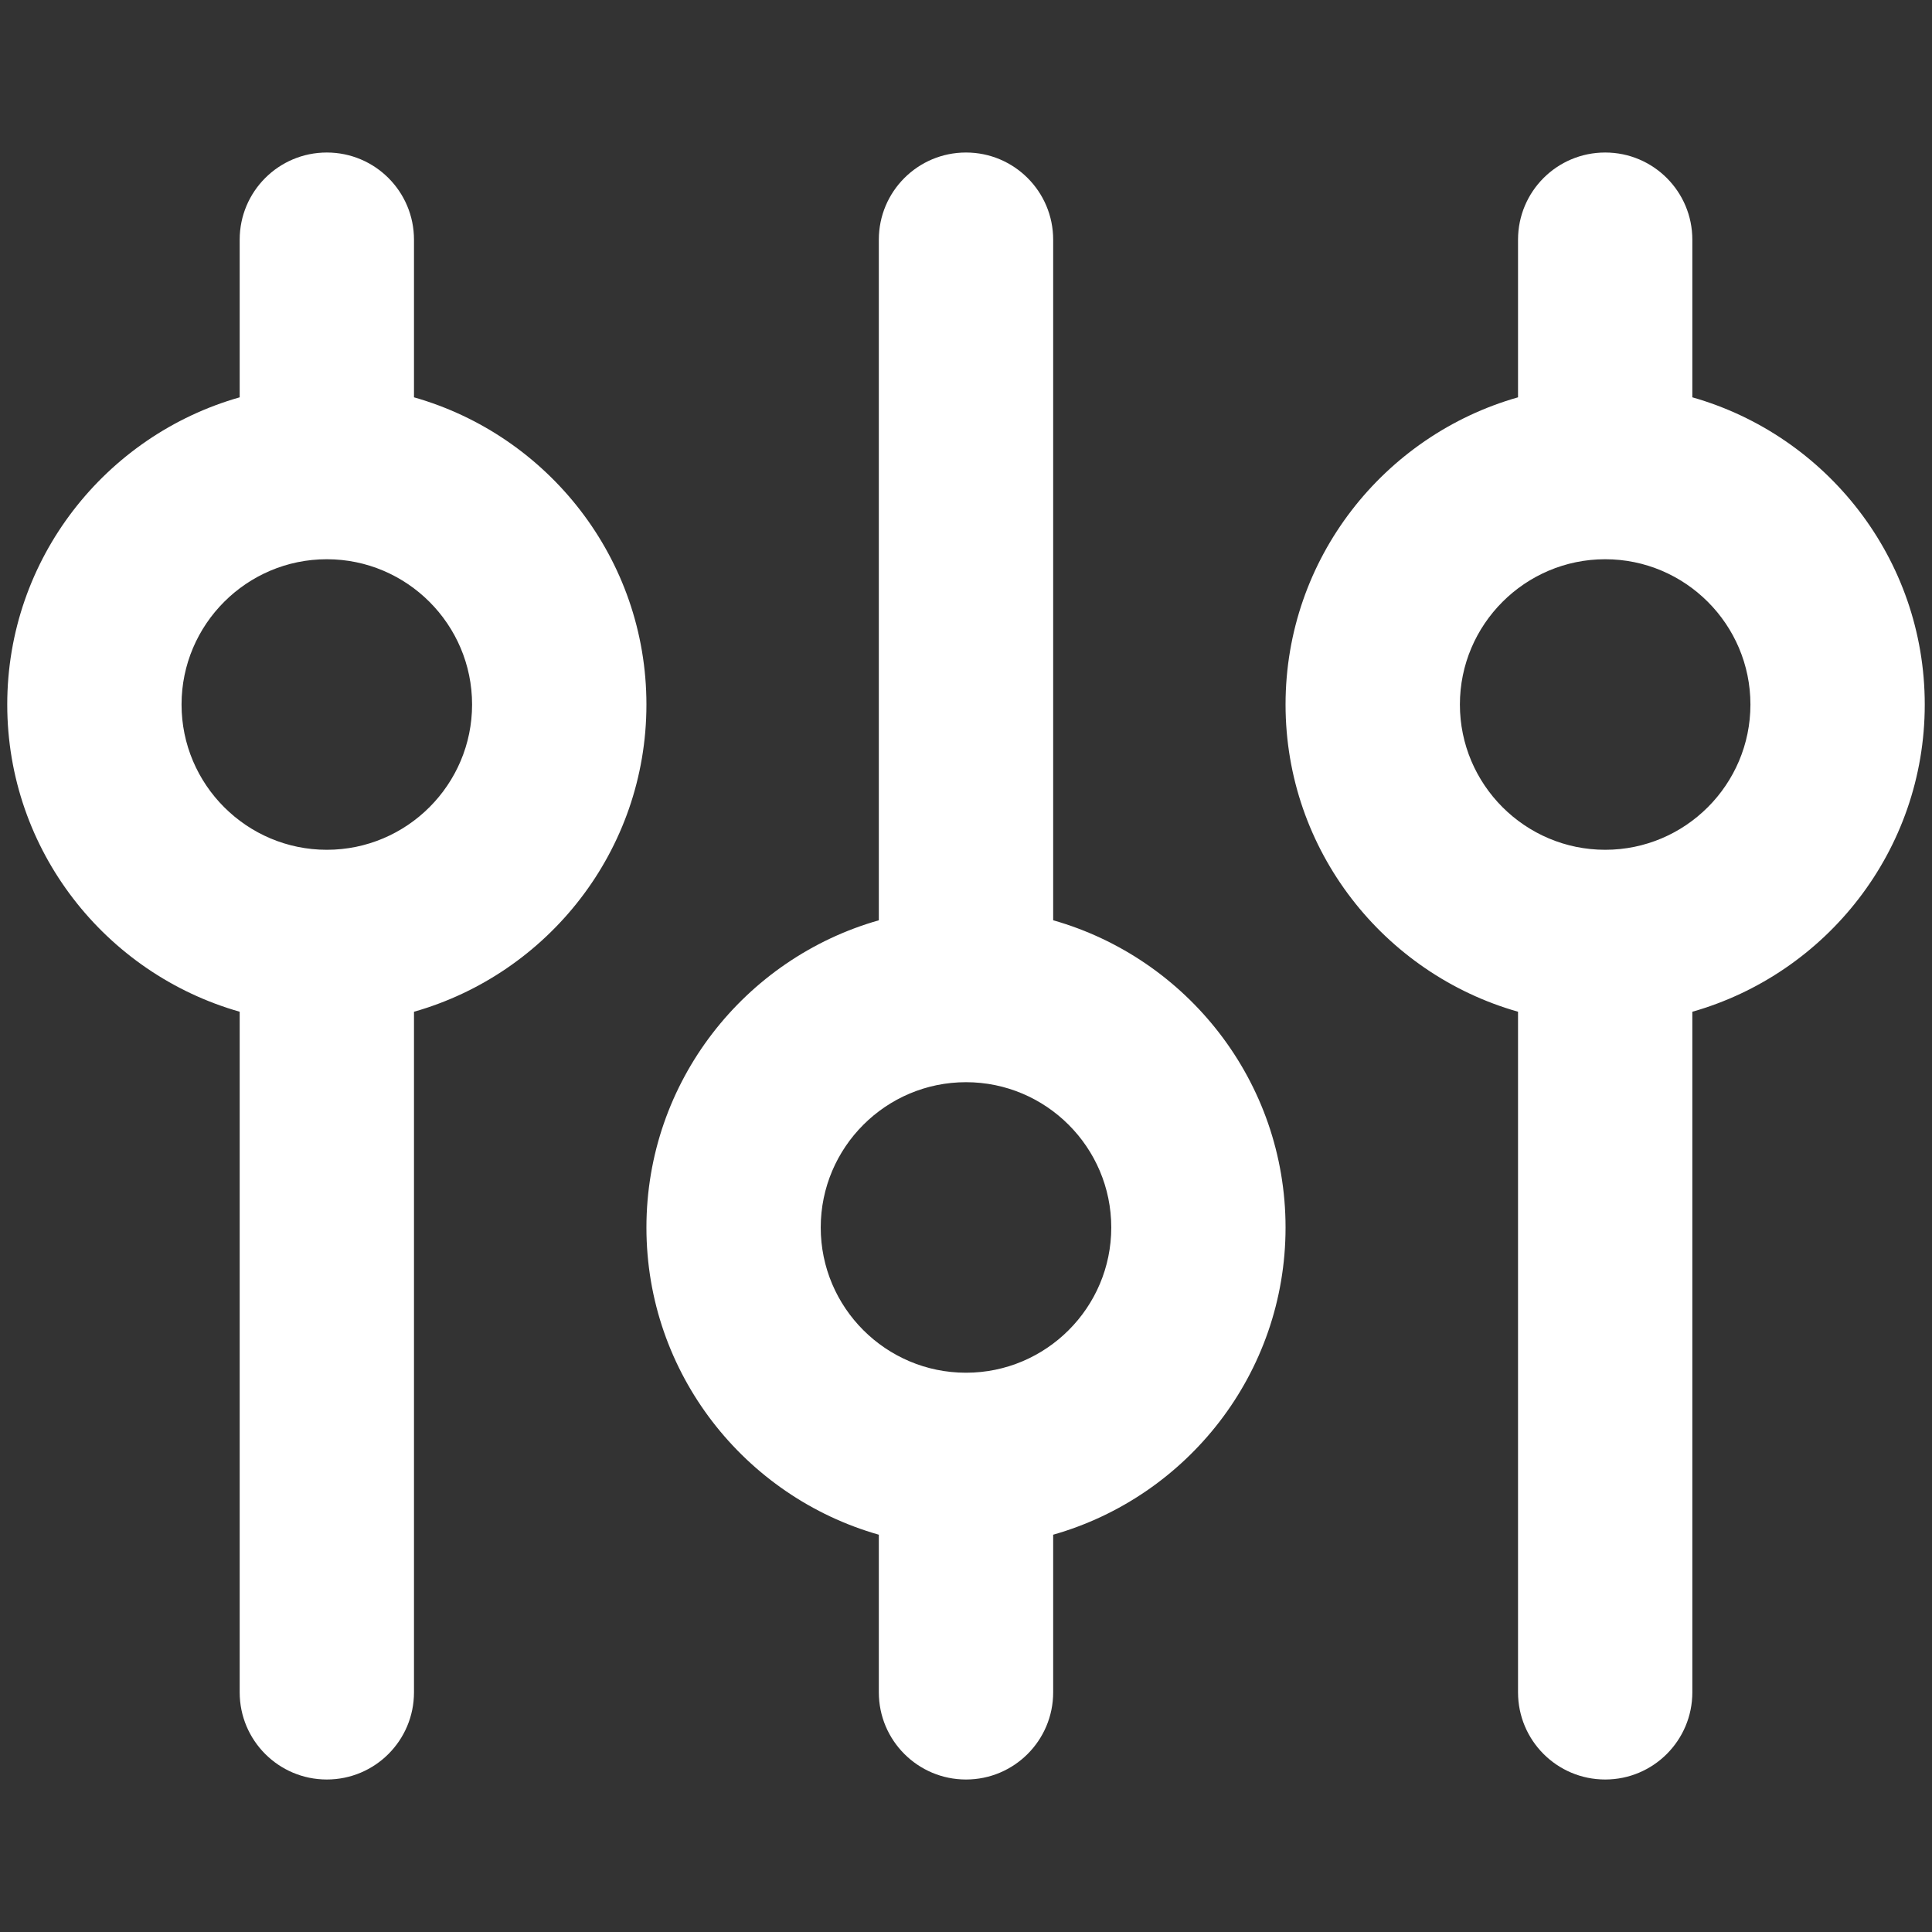
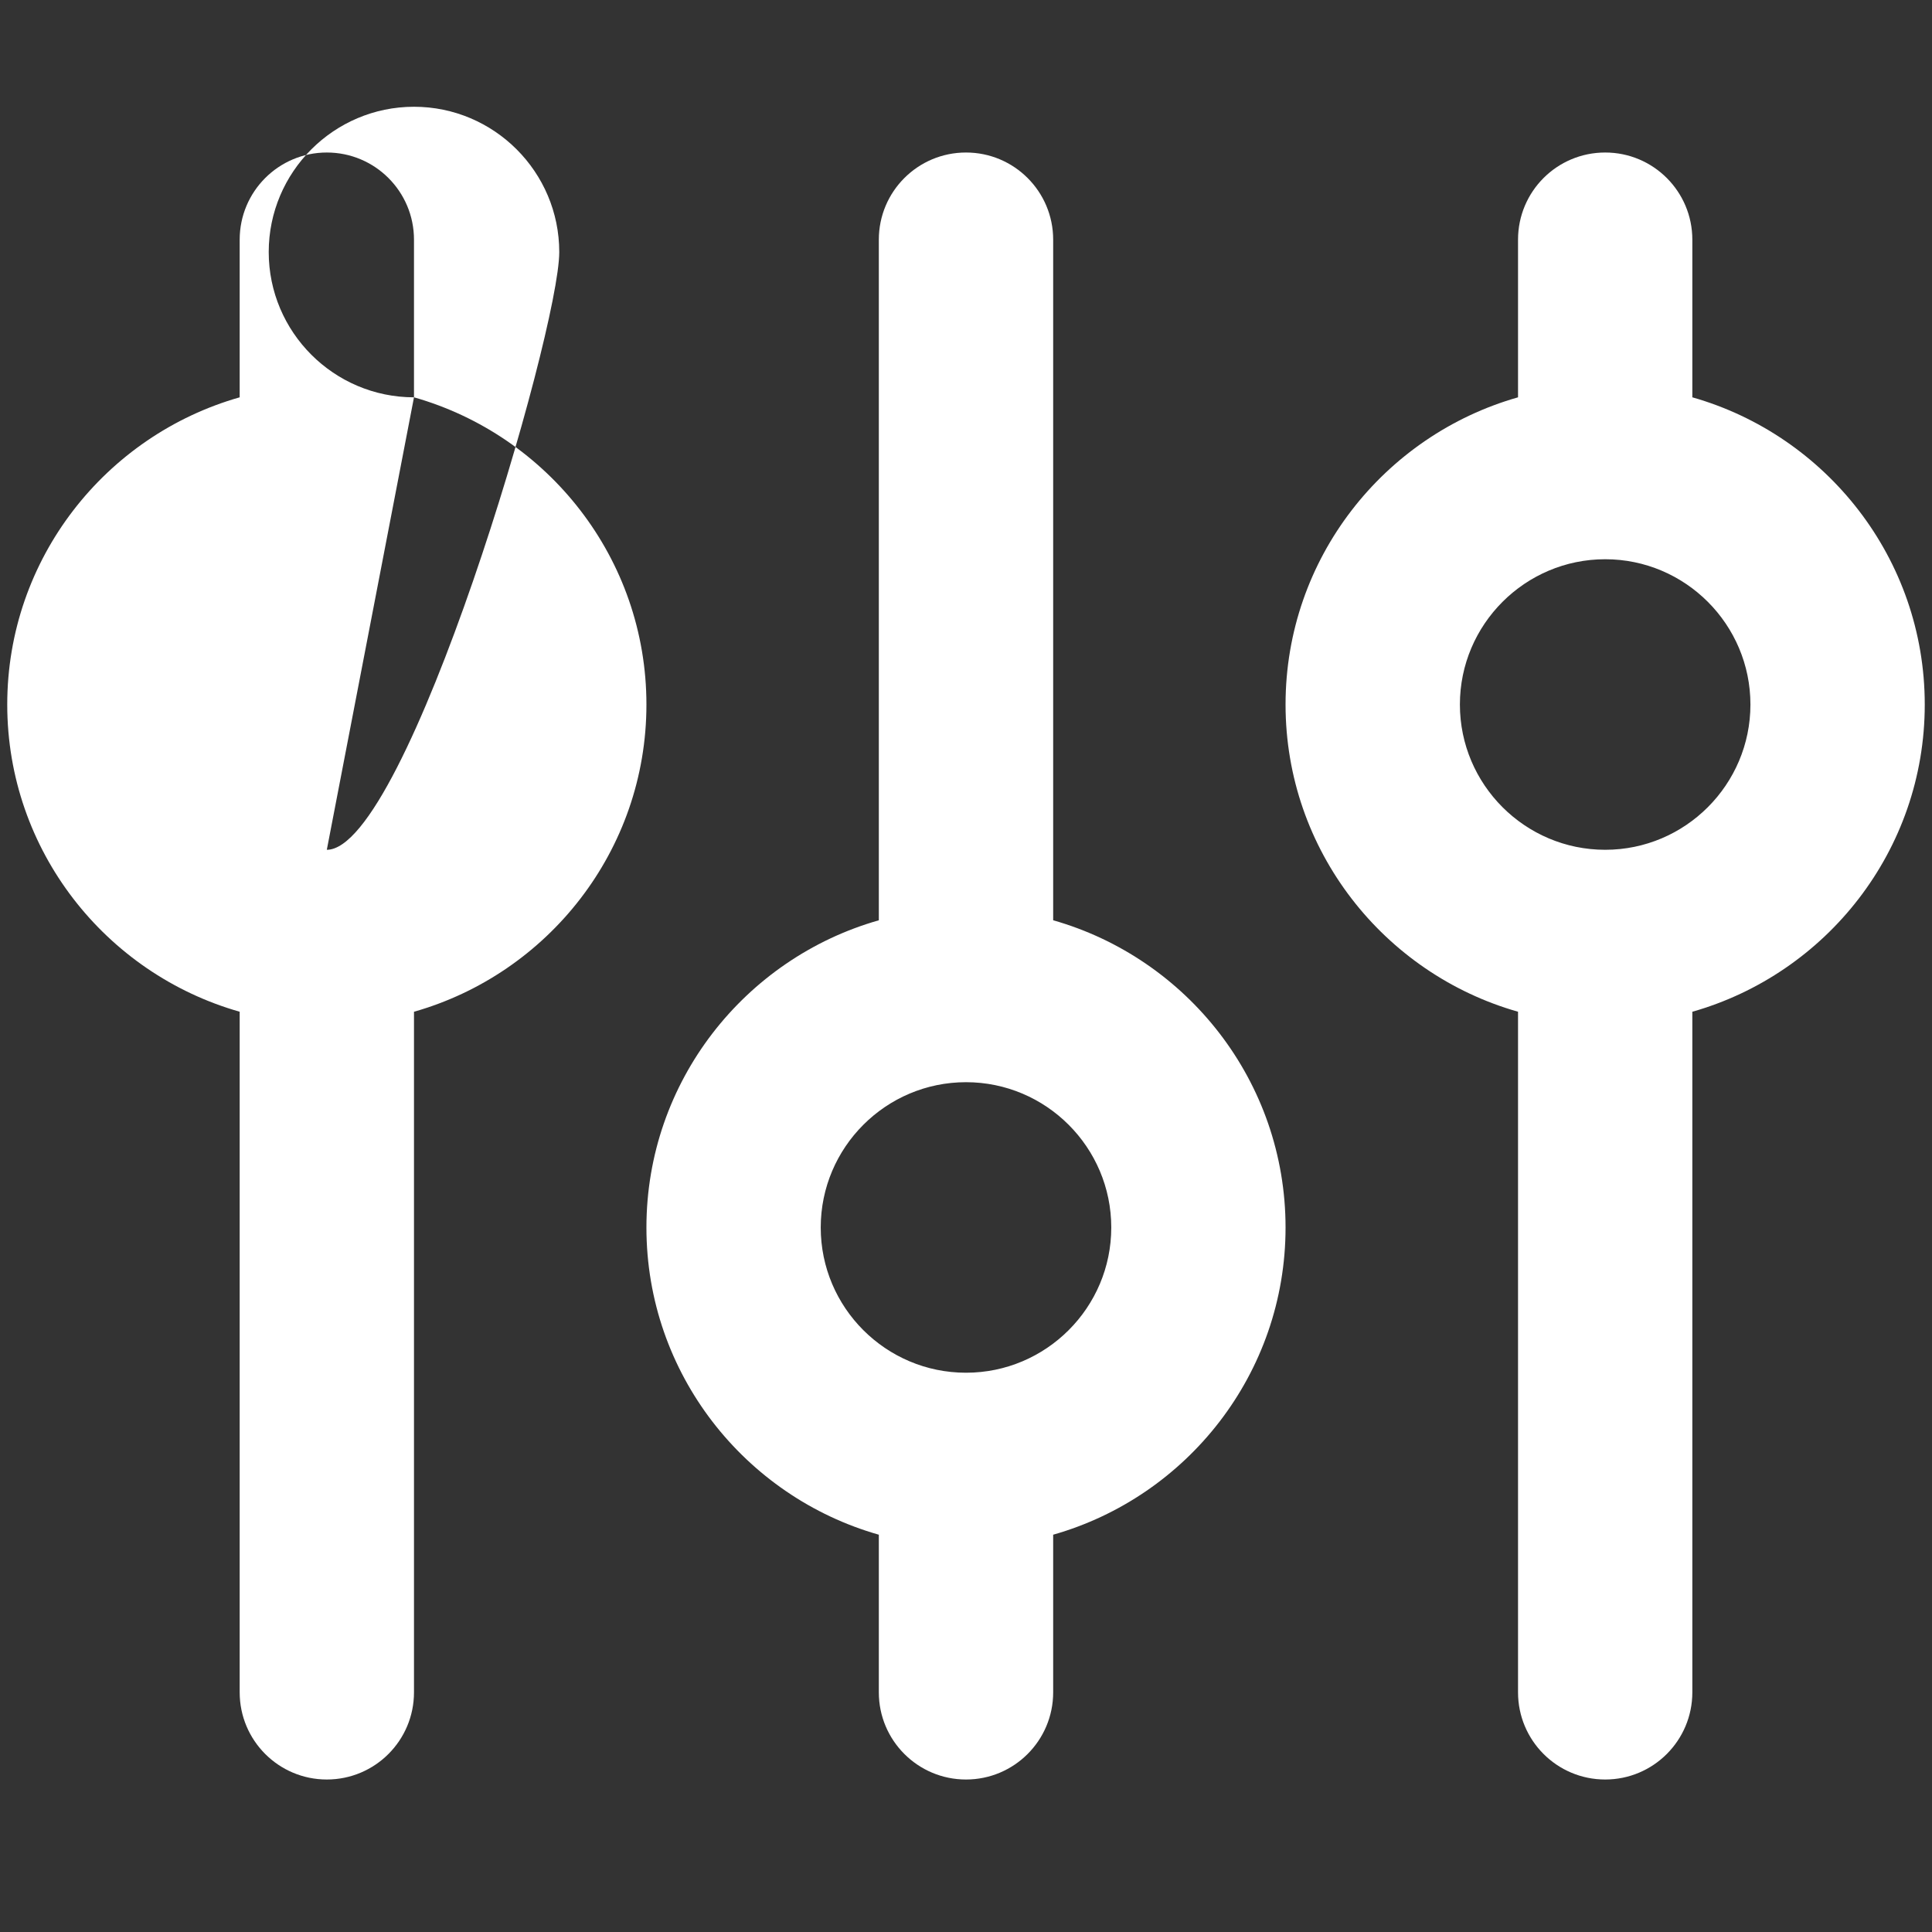
<svg xmlns="http://www.w3.org/2000/svg" version="1.1" x="0px" y="0px" width="100px" height="100px" viewBox="-0.375 -7.894 100 100" overflow="visible" enable-background="new -0.375 -7.894 100 100" xml:space="preserve">
  <rect x="-0.375" y="-7.894" width="100" height="100" fill="#333333" stroke="none" />
  <defs>
</defs>
-   <path fill="#FFFFFF" d="M21.053,12.671V4.512C21.053,2.019,19.035,0,16.541,0c-2.493,0-4.51,2.019-4.51,4.512v8.159  C5.098,14.641,0,21.017,0,28.572c0,7.555,5.098,13.932,12.031,15.901v35.228c0,2.49,2.017,4.512,4.51,4.512  c2.494,0,4.512-2.021,4.512-4.512V44.474c6.932-1.97,12.031-8.344,12.031-15.901C33.084,21.017,27.985,14.641,21.053,12.671z   M16.541,36.091c-4.143,0-7.519-3.374-7.519-7.519s3.375-7.52,7.519-7.52c4.145,0,7.519,3.375,7.519,7.52  S20.686,36.091,16.541,36.091z M54.137,39.739V4.512C54.137,2.019,52.118,0,49.625,0s-4.512,2.019-4.512,4.512v35.228  c-6.933,1.97-12.029,8.348-12.029,15.902c0,7.556,5.097,13.931,12.029,15.9v8.159c0,2.49,2.019,4.512,4.512,4.512  s4.512-2.021,4.512-4.512v-8.159c6.933-1.97,12.028-8.345,12.028-15.9C66.165,48.087,61.069,41.709,54.137,39.739z M49.625,63.158  c-4.145,0-7.519-3.37-7.519-7.517c0-4.148,3.375-7.521,7.519-7.521c4.144,0,7.519,3.373,7.519,7.521  C57.144,59.788,53.769,63.158,49.625,63.158z M87.22,12.671V4.512C87.22,2.019,85.201,0,82.71,0c-2.496,0-4.512,2.019-4.512,4.512  v8.159c-6.935,1.97-12.033,8.344-12.033,15.901c0,7.555,5.099,13.932,12.033,15.901v35.228c0,2.49,2.016,4.512,4.512,4.512  c2.491,0,4.51-2.021,4.51-4.512V44.474c6.932-1.97,12.03-8.344,12.03-15.901C99.25,21.017,94.151,14.641,87.22,12.671z   M82.71,36.091c-4.146,0-7.521-3.374-7.521-7.519s3.376-7.52,7.521-7.52c4.144,0,7.517,3.375,7.517,7.52S86.854,36.091,82.71,36.091  z" />
+   <path fill="#FFFFFF" d="M21.053,12.671V4.512C21.053,2.019,19.035,0,16.541,0c-2.493,0-4.51,2.019-4.51,4.512v8.159  C5.098,14.641,0,21.017,0,28.572c0,7.555,5.098,13.932,12.031,15.901v35.228c0,2.49,2.017,4.512,4.51,4.512  c2.494,0,4.512-2.021,4.512-4.512V44.474c6.932-1.97,12.031-8.344,12.031-15.901C33.084,21.017,27.985,14.641,21.053,12.671z   c-4.143,0-7.519-3.374-7.519-7.519s3.375-7.52,7.519-7.52c4.145,0,7.519,3.375,7.519,7.52  S20.686,36.091,16.541,36.091z M54.137,39.739V4.512C54.137,2.019,52.118,0,49.625,0s-4.512,2.019-4.512,4.512v35.228  c-6.933,1.97-12.029,8.348-12.029,15.902c0,7.556,5.097,13.931,12.029,15.9v8.159c0,2.49,2.019,4.512,4.512,4.512  s4.512-2.021,4.512-4.512v-8.159c6.933-1.97,12.028-8.345,12.028-15.9C66.165,48.087,61.069,41.709,54.137,39.739z M49.625,63.158  c-4.145,0-7.519-3.37-7.519-7.517c0-4.148,3.375-7.521,7.519-7.521c4.144,0,7.519,3.373,7.519,7.521  C57.144,59.788,53.769,63.158,49.625,63.158z M87.22,12.671V4.512C87.22,2.019,85.201,0,82.71,0c-2.496,0-4.512,2.019-4.512,4.512  v8.159c-6.935,1.97-12.033,8.344-12.033,15.901c0,7.555,5.099,13.932,12.033,15.901v35.228c0,2.49,2.016,4.512,4.512,4.512  c2.491,0,4.51-2.021,4.51-4.512V44.474c6.932-1.97,12.03-8.344,12.03-15.901C99.25,21.017,94.151,14.641,87.22,12.671z   M82.71,36.091c-4.146,0-7.521-3.374-7.521-7.519s3.376-7.52,7.521-7.52c4.144,0,7.517,3.375,7.517,7.52S86.854,36.091,82.71,36.091  z" />
</svg>